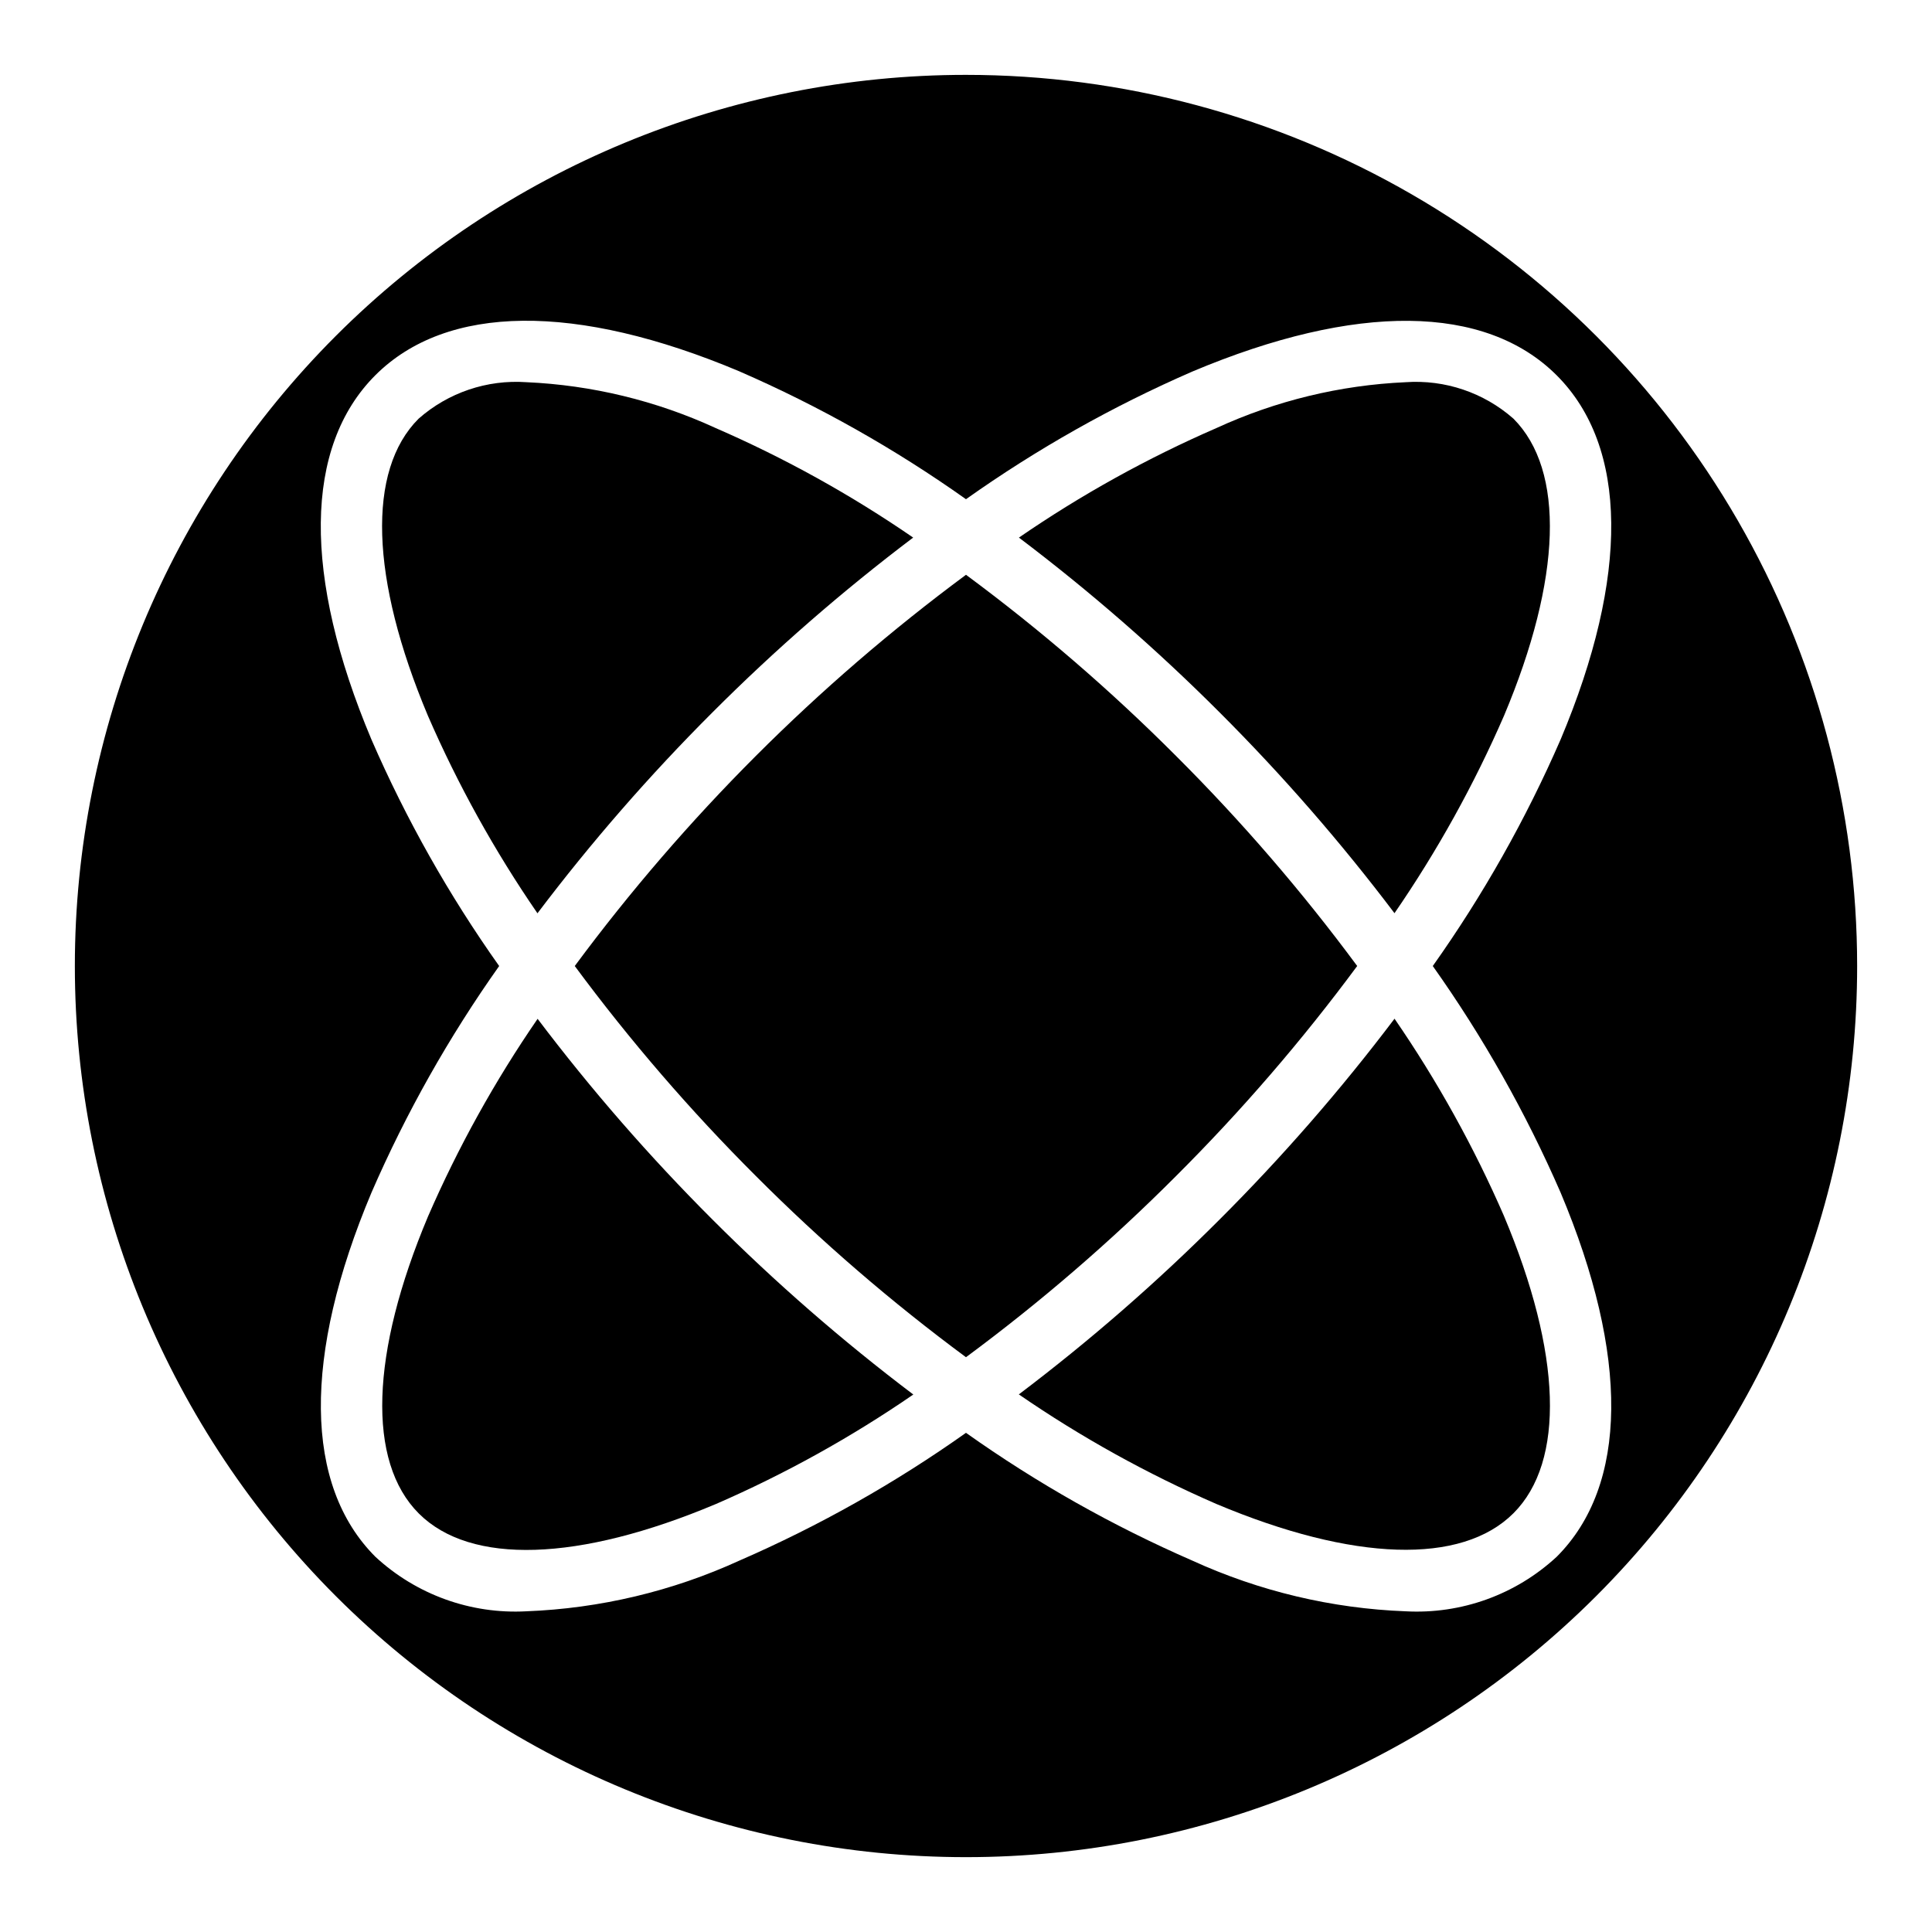
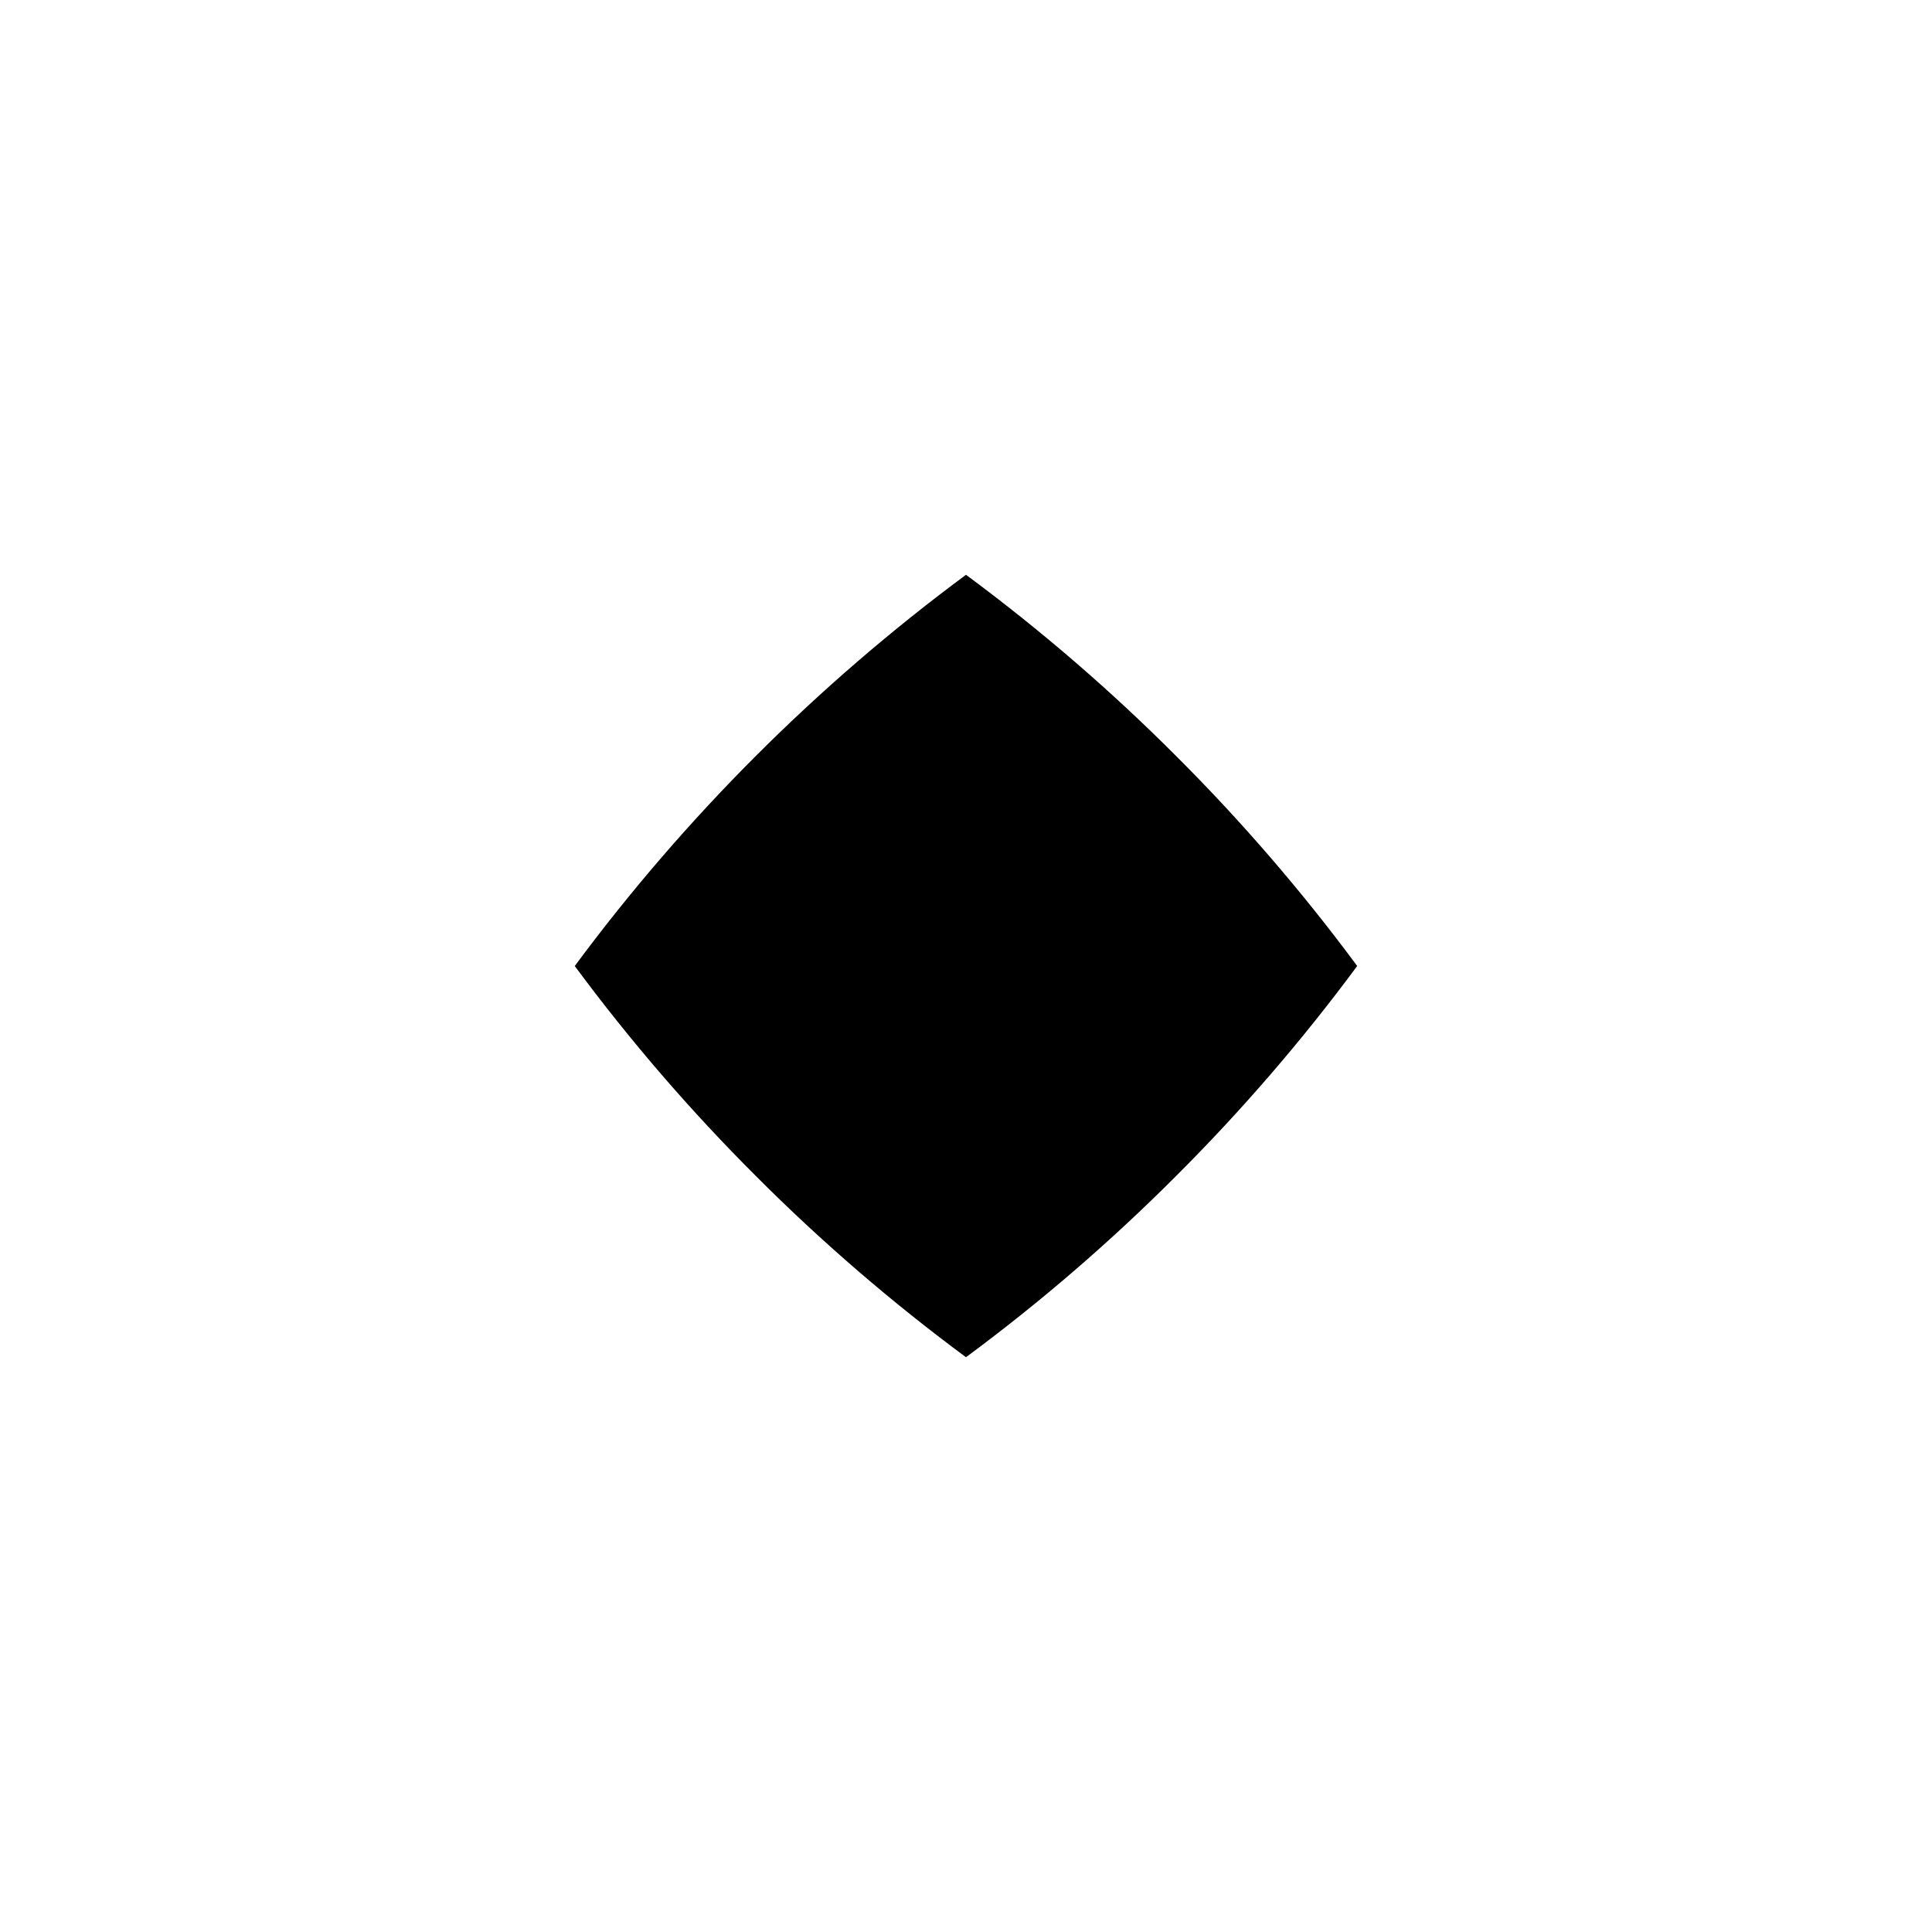
<svg xmlns="http://www.w3.org/2000/svg" fill="#000000" width="800px" height="800px" version="1.1" viewBox="144 144 512 512">
  <g>
-     <path d="m332.8 332.8c16.641-16.656 34.418-32.137 53.199-46.336-16.48-11.336-34.012-21.059-52.352-29.031-15.777-7.254-32.812-11.379-50.16-12.148-10.43-0.723-20.715 2.762-28.559 9.676-13.715 13.707-12.809 42.391 2.473 78.719 7.973 18.34 17.695 35.871 29.031 52.352 14.207-18.793 29.699-36.582 46.367-53.23z" />
    <path d="m503.67 400c-14.594-19.734-30.645-38.344-48.02-55.68-17.328-17.363-35.93-33.406-55.652-47.996-39.492 29.246-74.43 64.184-103.68 103.68 14.594 19.73 30.645 38.34 48.02 55.676 17.328 17.367 35.934 33.41 55.656 47.996 19.73-14.594 38.34-30.645 55.676-48.02 17.367-17.328 33.41-35.93 47.996-55.652z" />
-     <path d="m516.5 245.29c-17.336 0.773-34.359 4.898-50.129 12.148-18.34 7.973-35.871 17.695-52.348 29.031 18.781 14.199 36.555 29.68 53.199 46.336 16.652 16.641 32.133 34.418 46.332 53.199 11.336-16.48 21.059-34.012 29.035-52.352 15.281-36.297 16.184-64.984 2.473-78.719h-0.004c-7.848-6.902-18.133-10.375-28.559-9.645z" />
-     <path d="m286.47 414c-11.336 16.477-21.059 34.008-29.031 52.348-15.281 36.297-16.184 64.984-2.473 78.719 13.715 13.738 42.398 12.816 78.719-2.473v0.004c18.34-7.977 35.871-17.699 52.352-29.035-18.785-14.199-36.559-29.684-53.199-46.34-16.668-16.648-32.16-34.434-46.367-53.223z" />
-     <path d="m467.2 467.19c-16.641 16.656-34.418 32.141-53.199 46.34 16.477 11.336 34.008 21.059 52.348 29.035 36.305 15.281 64.984 16.184 78.719 2.473 13.738-13.715 12.809-42.391-2.473-78.719l0.004-0.004c-7.977-18.34-17.699-35.871-29.035-52.348-14.203 18.789-29.695 36.574-46.363 53.223z" />
-     <path d="m400 163.84c-62.637 0-122.7 24.883-166.99 69.172-44.289 44.289-69.172 104.36-69.172 166.99 0 62.633 24.883 122.7 69.172 166.99 44.289 44.289 104.36 69.172 166.99 69.172 62.633 0 122.7-24.883 166.99-69.172 44.289-44.289 69.172-104.36 69.172-166.99 0-41.457-10.914-82.18-31.641-118.08-20.727-35.902-50.539-65.715-86.441-86.441-35.898-20.727-76.625-31.641-118.08-31.641zm157.57 296.19c18.246 43.344 17.887 77.617-1.023 96.527-10.84 10.043-25.293 15.258-40.047 14.453-19.535-0.742-38.734-5.305-56.512-13.43-21.109-9.195-41.215-20.543-59.992-33.867-18.789 13.32-38.906 24.664-60.027 33.852-17.766 8.125-36.957 12.691-56.48 13.445-14.746 0.797-29.184-4.418-40.012-14.453-18.895-18.895-19.27-53.184-1.023-96.527 9.18-21.121 20.52-41.234 33.832-60.023-13.32-18.789-24.664-38.906-33.848-60.027-18.246-43.344-17.887-77.617 1.023-96.527 18.91-18.91 53.184-19.27 96.527-1.023l-0.004 0.004c21.117 9.191 41.227 20.539 60.012 33.863 18.789-13.32 38.902-24.664 60.023-33.848 43.344-18.246 77.617-17.887 96.527 1.023 18.91 18.91 19.27 53.184 1.023 96.527v-0.004c-9.195 21.117-20.543 41.227-33.867 60.012 13.324 18.789 24.676 38.902 33.867 60.023z" />
  </g>
</svg>